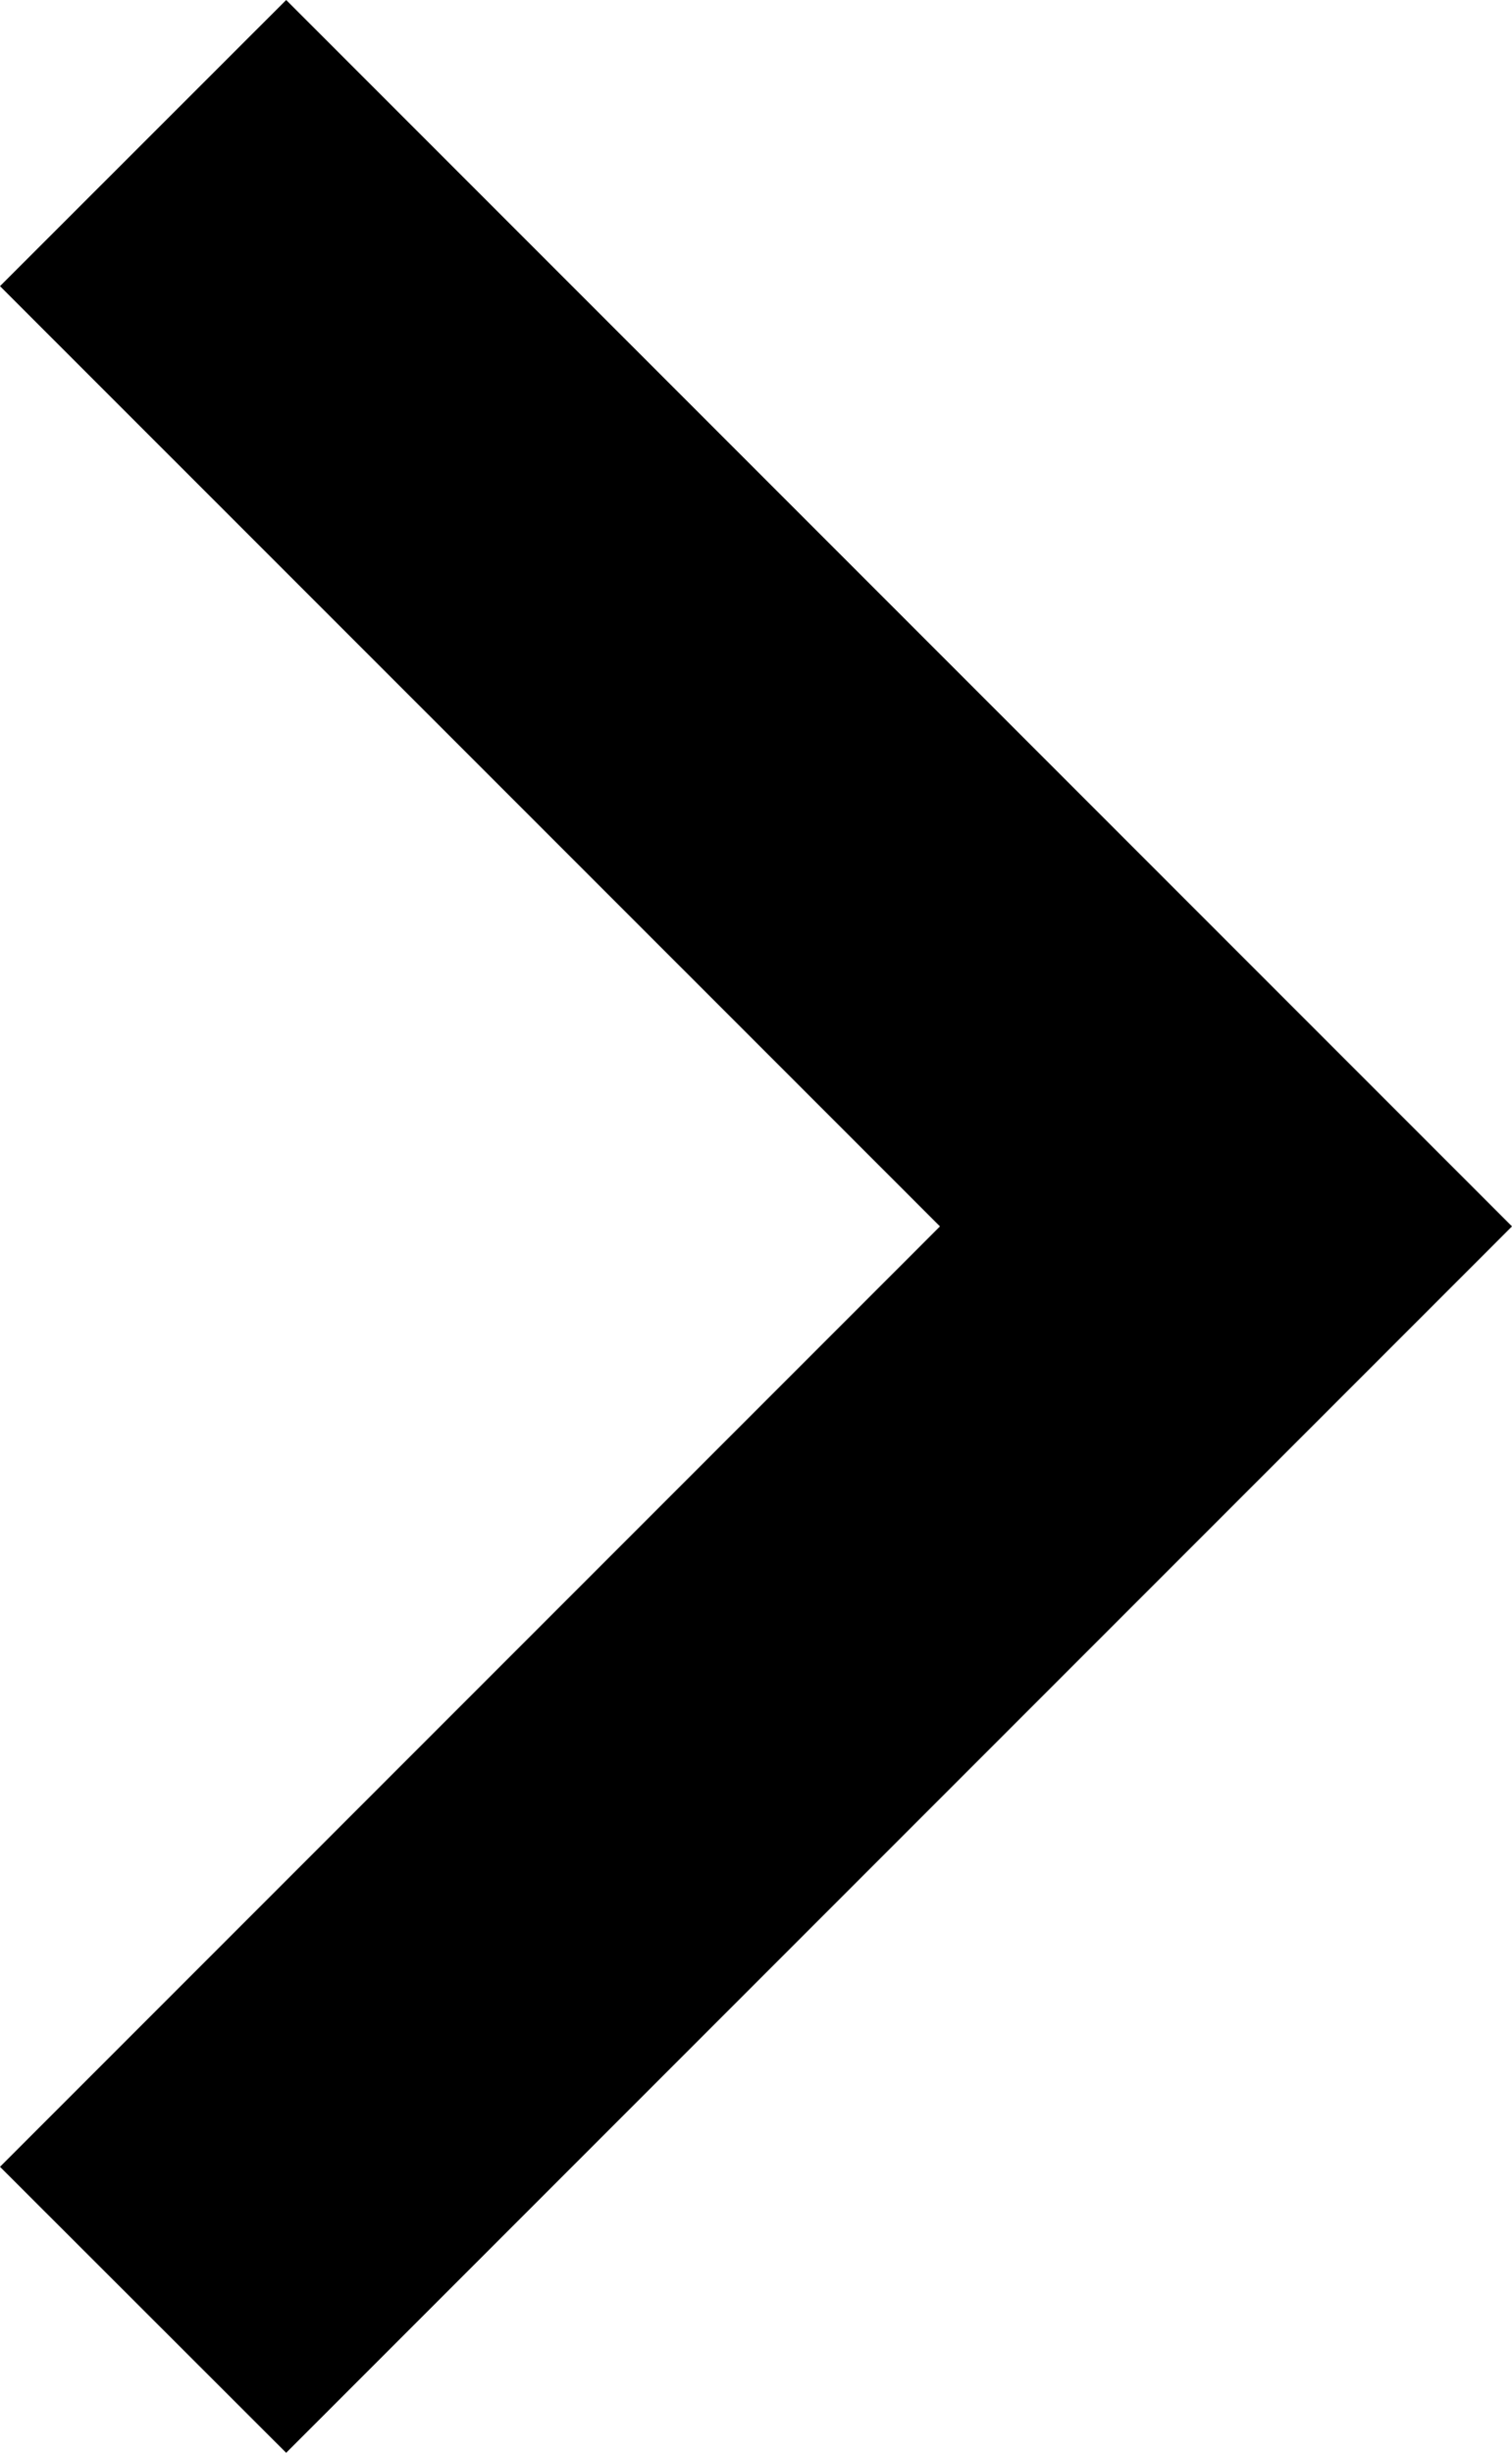
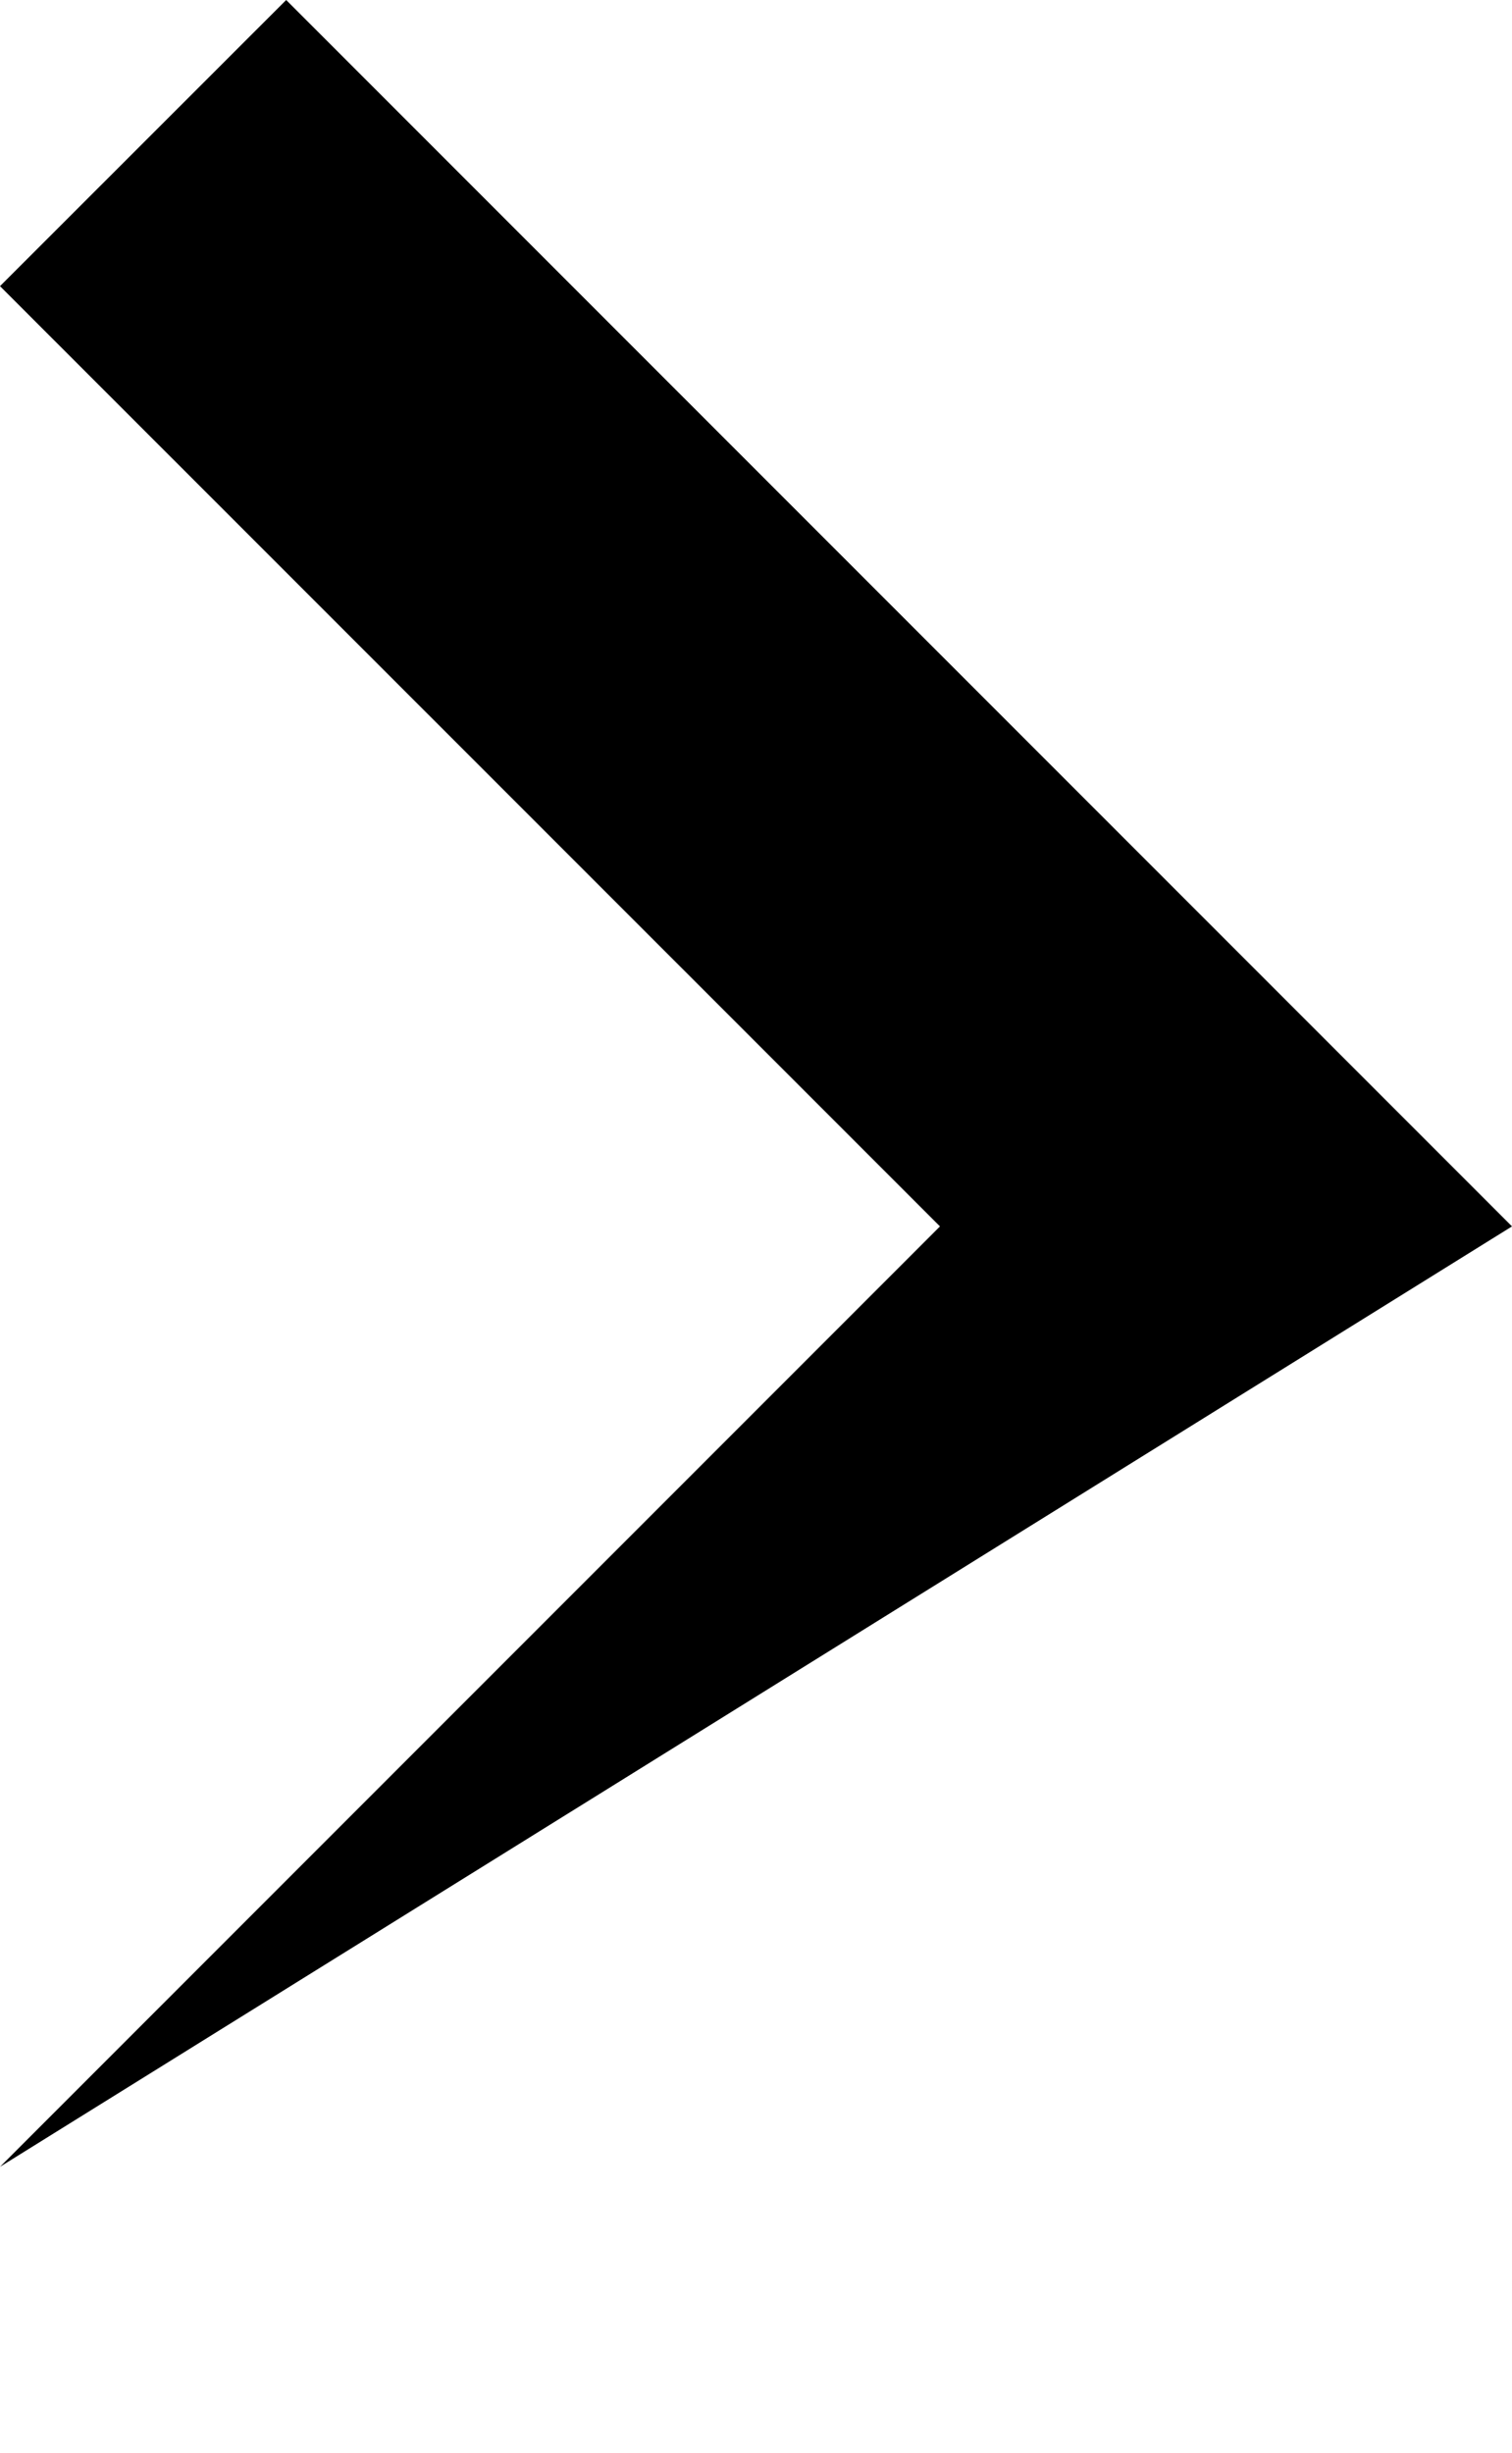
<svg xmlns="http://www.w3.org/2000/svg" width="10.208" height="16.553" viewBox="0 0 10.208 16.553">
-   <path id="Icon_Keyboard_Arrow_-_Up_Dark" data-name="Icon / Keyboard Arrow - Up / Dark" d="M14.622,10.208,8.276,3.862,1.931,10.208,0,8.276,8.276,0l8.276,8.276Z" transform="translate(10.208) rotate(90)" fill="#000" />
+   <path id="Icon_Keyboard_Arrow_-_Up_Dark" data-name="Icon / Keyboard Arrow - Up / Dark" d="M14.622,10.208,8.276,3.862,1.931,10.208,0,8.276,8.276,0Z" transform="translate(10.208) rotate(90)" fill="#000" />
</svg>